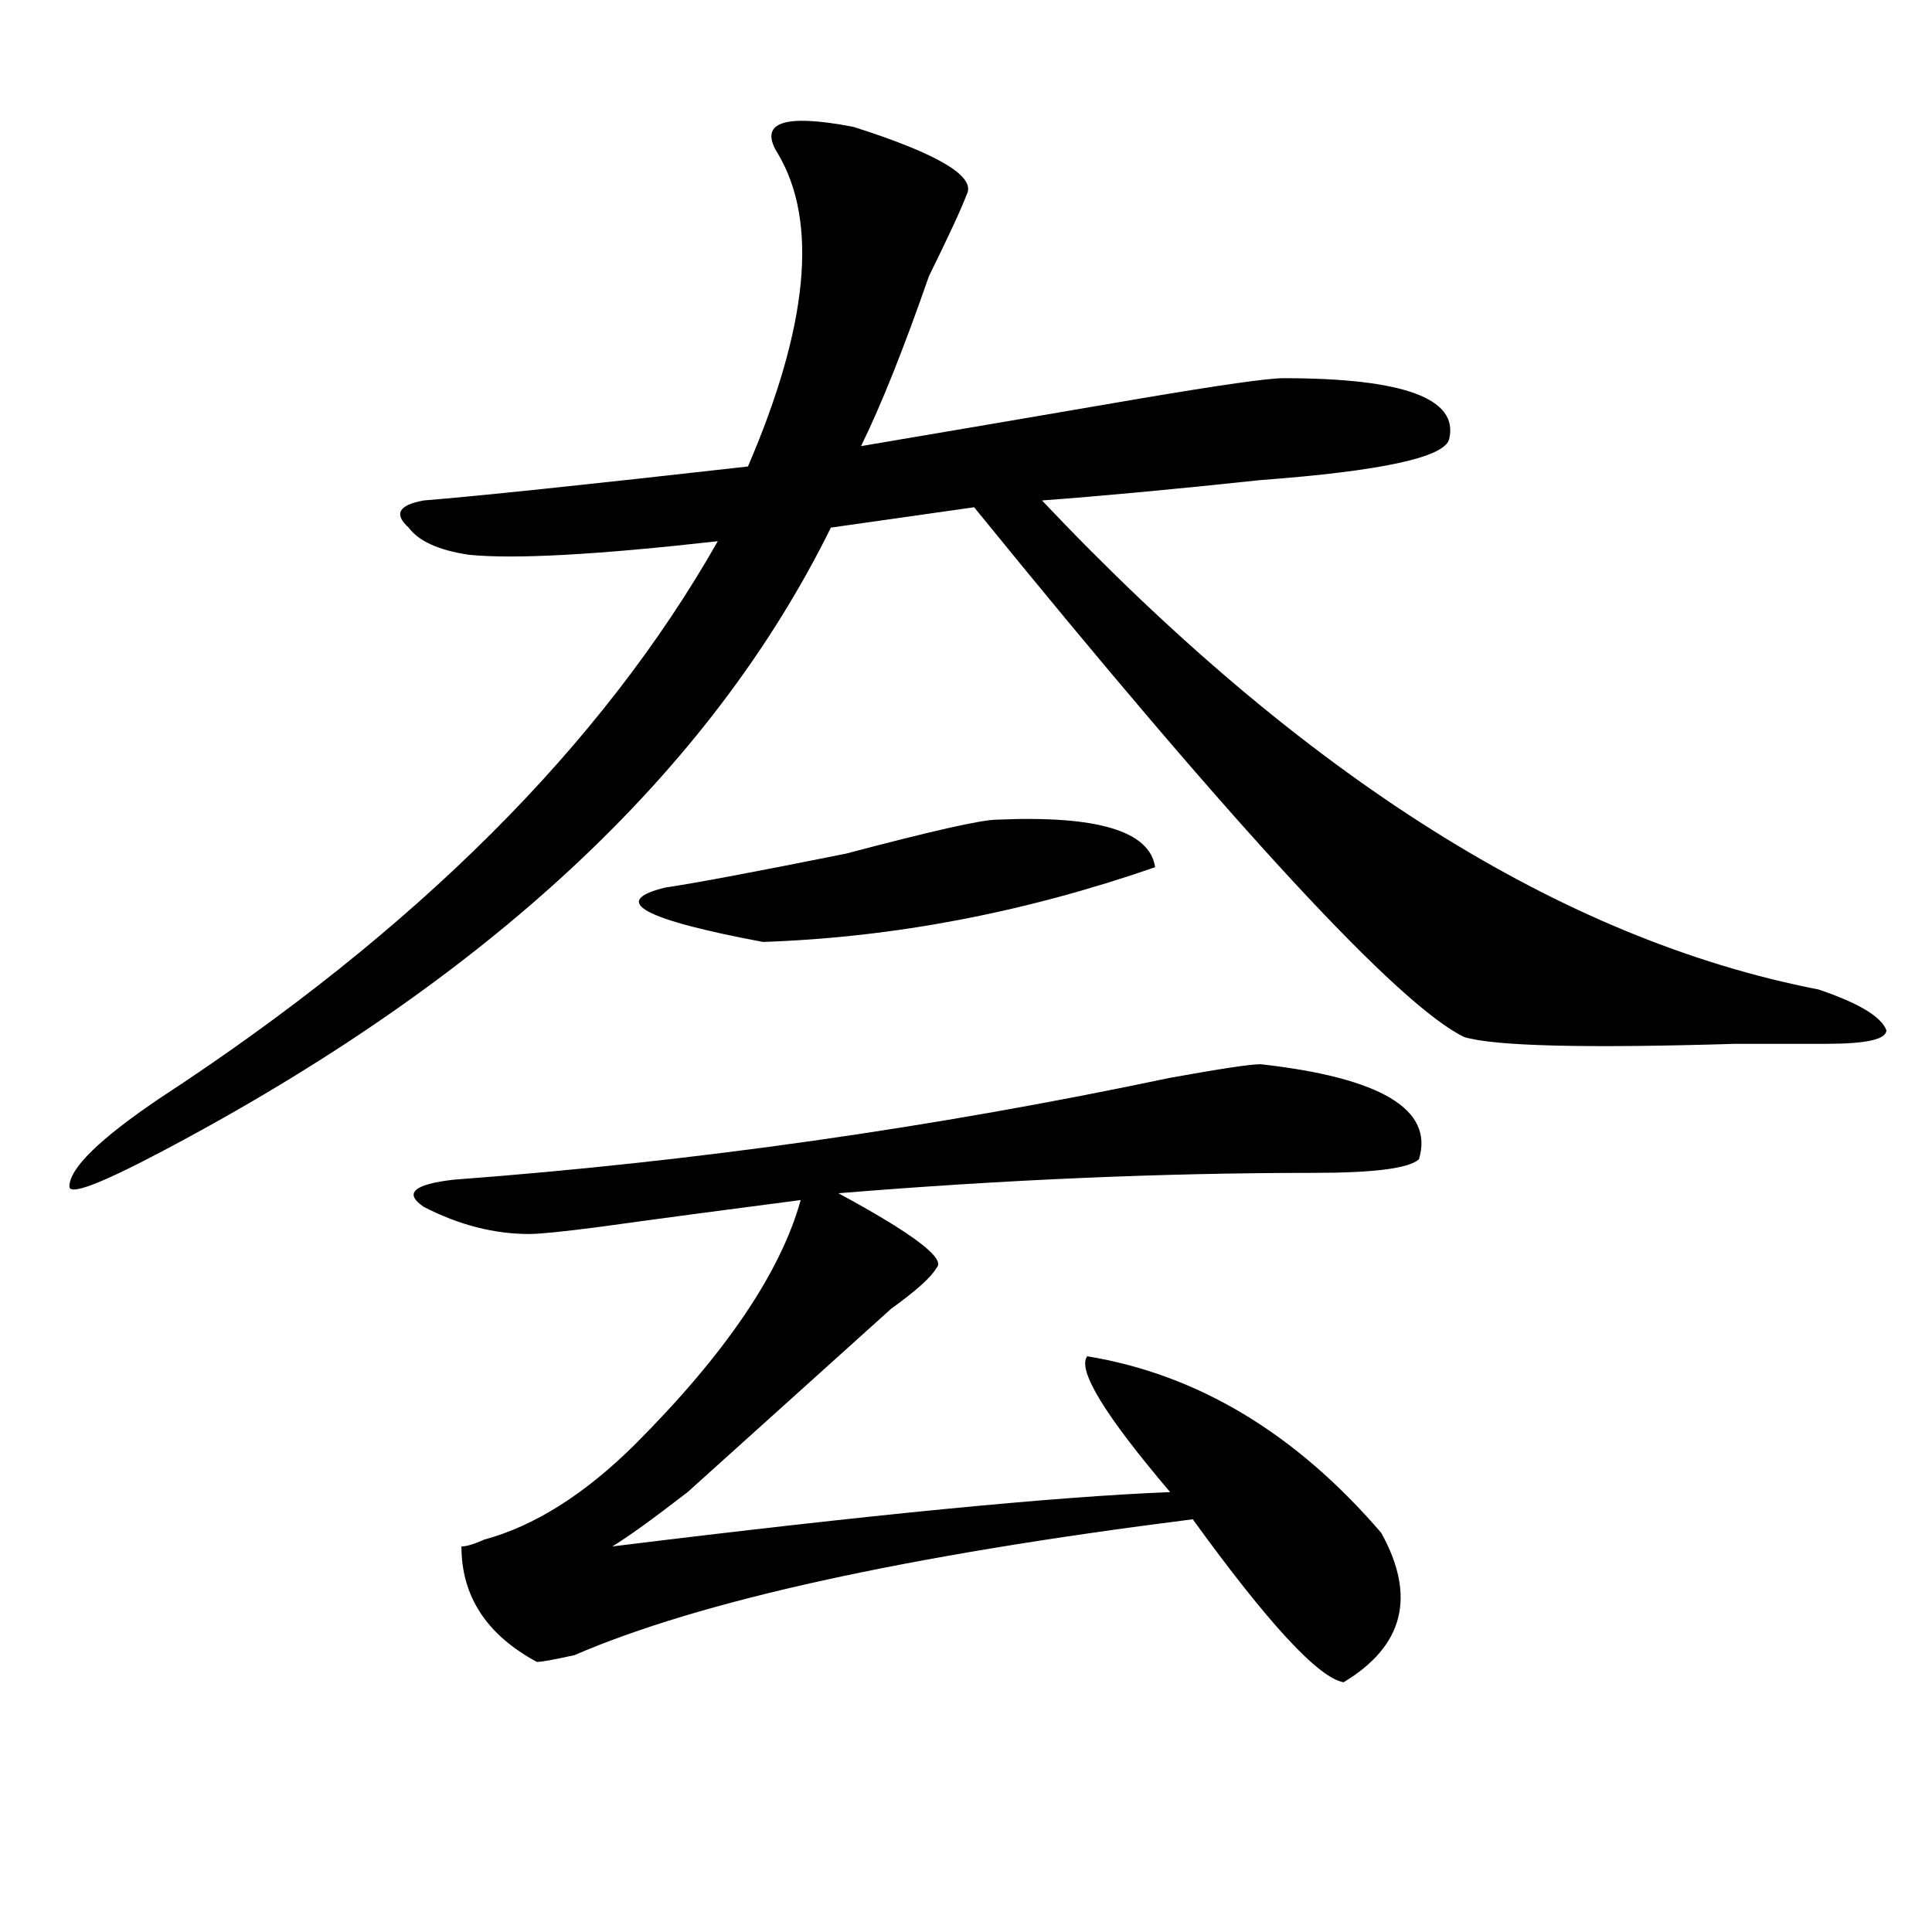
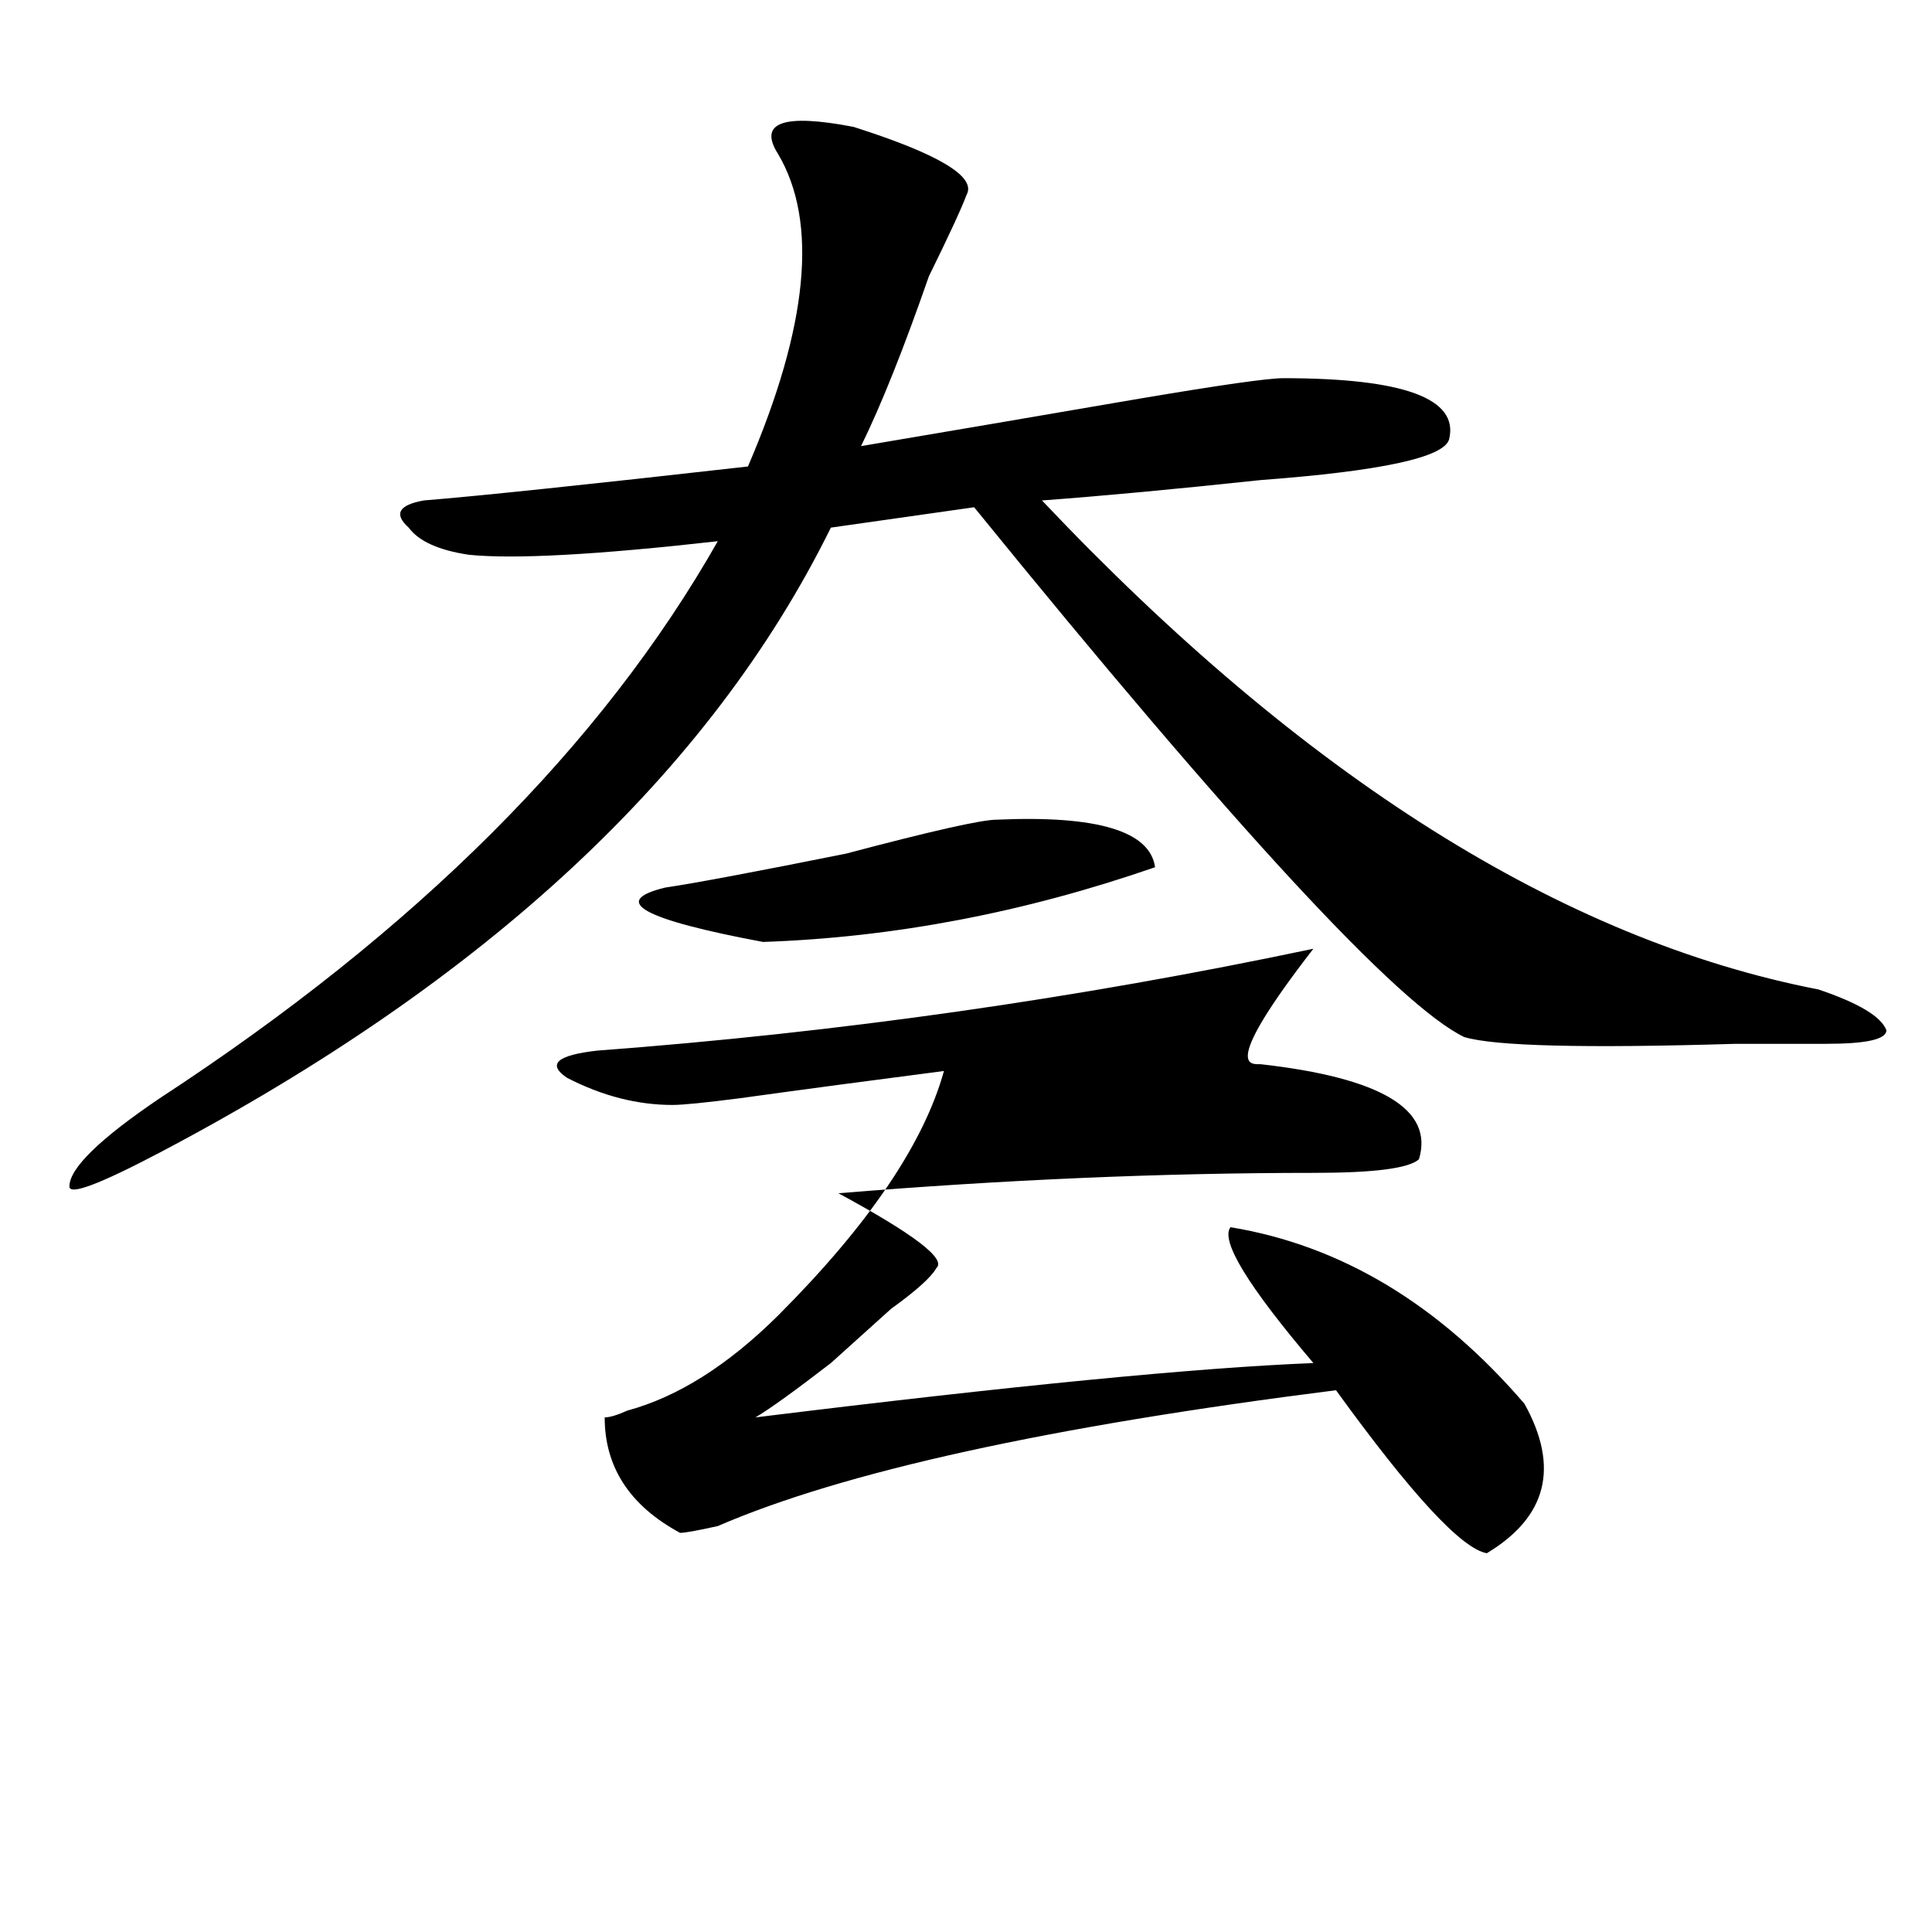
<svg xmlns="http://www.w3.org/2000/svg" version="1.1" id="图层_1" x="0px" y="0px" width="1000px" height="1000px" viewBox="0 0 1000 1000" enable-background="new 0 0 1000 1000" xml:space="preserve">
-   <path d="M441.77,65.672c44.206,14.063,63.718,25.818,58.535,35.156c-2.622,7.031-9.146,21.094-19.512,42.188  c-13.049,37.519-24.756,66.797-35.121,87.891c41.584-7.031,89.754-15.216,144.387-24.609c41.584-7.031,66.34-10.547,74.145-10.547  c62.438,0,91.034,10.547,85.852,31.641c-2.622,9.394-35.121,16.425-97.559,21.094c-44.268,4.725-81.949,8.24-113.168,10.547  C674.568,402.019,808.59,486.394,941.27,512.156c20.792,7.031,32.499,14.063,35.121,21.094c0,4.725-10.427,7.031-31.219,7.031  c-7.805,0-23.414,0-46.828,0c-78.047,2.362-124.875,1.209-140.484-3.516c-33.841-16.369-118.412-107.775-253.652-274.219  l-74.145,10.547C367.625,399.656,251.835,507.487,82.754,596.531c-31.219,16.425-46.828,22.303-46.828,17.578  c0-9.338,15.609-24.609,46.828-45.703c132.68-86.682,228.896-182.813,288.773-288.281c-62.438,7.031-105.363,9.394-128.777,7.031  c-15.609-2.307-26.036-7.031-31.219-14.063c-7.805-7.031-5.244-11.7,7.805-14.063c28.597-2.307,84.51-8.185,167.801-17.578  c31.219-72.619,36.401-126.563,15.609-161.719C392.319,63.365,405.307,58.641,441.77,65.672z M652.496,550.828  c62.438,7.031,89.754,23.456,81.949,49.219c-5.244,4.725-23.414,7.031-54.633,7.031c-78.047,0-159.996,3.516-245.848,10.547  c39.023,21.094,55.913,34.003,50.73,38.672c-2.622,4.725-10.427,11.756-23.414,21.094c-23.414,21.094-48.17,43.396-74.145,66.797  c-7.805,7.031-18.231,16.425-31.219,28.125c-18.231,14.063-31.219,23.456-39.023,28.125  c132.68-16.369,228.896-25.763,288.773-28.125c-33.841-39.825-48.17-63.281-42.926-70.313  c57.193,9.394,107.924,39.881,152.191,91.406c18.17,32.794,11.707,58.557-19.512,77.344c-13.049-2.362-39.023-30.487-78.047-84.375  c-148.289,18.731-254.994,42.188-319.992,70.313c-10.427,2.307-16.951,3.516-19.512,3.516  c-26.036-14.063-39.023-34.003-39.023-59.766c2.561,0,6.463-1.153,11.707-3.516c25.975-7.031,52.011-23.4,78.047-49.219  c46.828-46.856,75.425-89.044,85.852-126.563c-36.463,4.725-71.584,9.394-105.363,14.063c-18.231,2.362-29.938,3.516-35.121,3.516  c-18.231,0-36.463-4.669-54.633-14.063c-10.427-7.031-5.244-11.7,15.609-14.063c124.875-9.338,248.408-26.916,370.723-52.734  C631.643,553.19,647.252,550.828,652.496,550.828z M515.914,424.266c52.011-2.307,79.327,5.878,81.949,24.609  c-67.682,23.456-135.302,36.365-202.922,38.672c-62.438-11.7-79.389-21.094-50.73-28.125c15.609-2.307,46.828-8.185,93.656-17.578  C482.073,430.144,508.109,424.266,515.914,424.266z" />
+   <path d="M441.77,65.672c44.206,14.063,63.718,25.818,58.535,35.156c-2.622,7.031-9.146,21.094-19.512,42.188  c-13.049,37.519-24.756,66.797-35.121,87.891c41.584-7.031,89.754-15.216,144.387-24.609c41.584-7.031,66.34-10.547,74.145-10.547  c62.438,0,91.034,10.547,85.852,31.641c-2.622,9.394-35.121,16.425-97.559,21.094c-44.268,4.725-81.949,8.24-113.168,10.547  C674.568,402.019,808.59,486.394,941.27,512.156c20.792,7.031,32.499,14.063,35.121,21.094c0,4.725-10.427,7.031-31.219,7.031  c-7.805,0-23.414,0-46.828,0c-78.047,2.362-124.875,1.209-140.484-3.516c-33.841-16.369-118.412-107.775-253.652-274.219  l-74.145,10.547C367.625,399.656,251.835,507.487,82.754,596.531c-31.219,16.425-46.828,22.303-46.828,17.578  c0-9.338,15.609-24.609,46.828-45.703c132.68-86.682,228.896-182.813,288.773-288.281c-62.438,7.031-105.363,9.394-128.777,7.031  c-15.609-2.307-26.036-7.031-31.219-14.063c-7.805-7.031-5.244-11.7,7.805-14.063c28.597-2.307,84.51-8.185,167.801-17.578  c31.219-72.619,36.401-126.563,15.609-161.719C392.319,63.365,405.307,58.641,441.77,65.672z M652.496,550.828  c62.438,7.031,89.754,23.456,81.949,49.219c-5.244,4.725-23.414,7.031-54.633,7.031c-78.047,0-159.996,3.516-245.848,10.547  c39.023,21.094,55.913,34.003,50.73,38.672c-2.622,4.725-10.427,11.756-23.414,21.094c-7.805,7.031-18.231,16.425-31.219,28.125c-18.231,14.063-31.219,23.456-39.023,28.125  c132.68-16.369,228.896-25.763,288.773-28.125c-33.841-39.825-48.17-63.281-42.926-70.313  c57.193,9.394,107.924,39.881,152.191,91.406c18.17,32.794,11.707,58.557-19.512,77.344c-13.049-2.362-39.023-30.487-78.047-84.375  c-148.289,18.731-254.994,42.188-319.992,70.313c-10.427,2.307-16.951,3.516-19.512,3.516  c-26.036-14.063-39.023-34.003-39.023-59.766c2.561,0,6.463-1.153,11.707-3.516c25.975-7.031,52.011-23.4,78.047-49.219  c46.828-46.856,75.425-89.044,85.852-126.563c-36.463,4.725-71.584,9.394-105.363,14.063c-18.231,2.362-29.938,3.516-35.121,3.516  c-18.231,0-36.463-4.669-54.633-14.063c-10.427-7.031-5.244-11.7,15.609-14.063c124.875-9.338,248.408-26.916,370.723-52.734  C631.643,553.19,647.252,550.828,652.496,550.828z M515.914,424.266c52.011-2.307,79.327,5.878,81.949,24.609  c-67.682,23.456-135.302,36.365-202.922,38.672c-62.438-11.7-79.389-21.094-50.73-28.125c15.609-2.307,46.828-8.185,93.656-17.578  C482.073,430.144,508.109,424.266,515.914,424.266z" />
</svg>